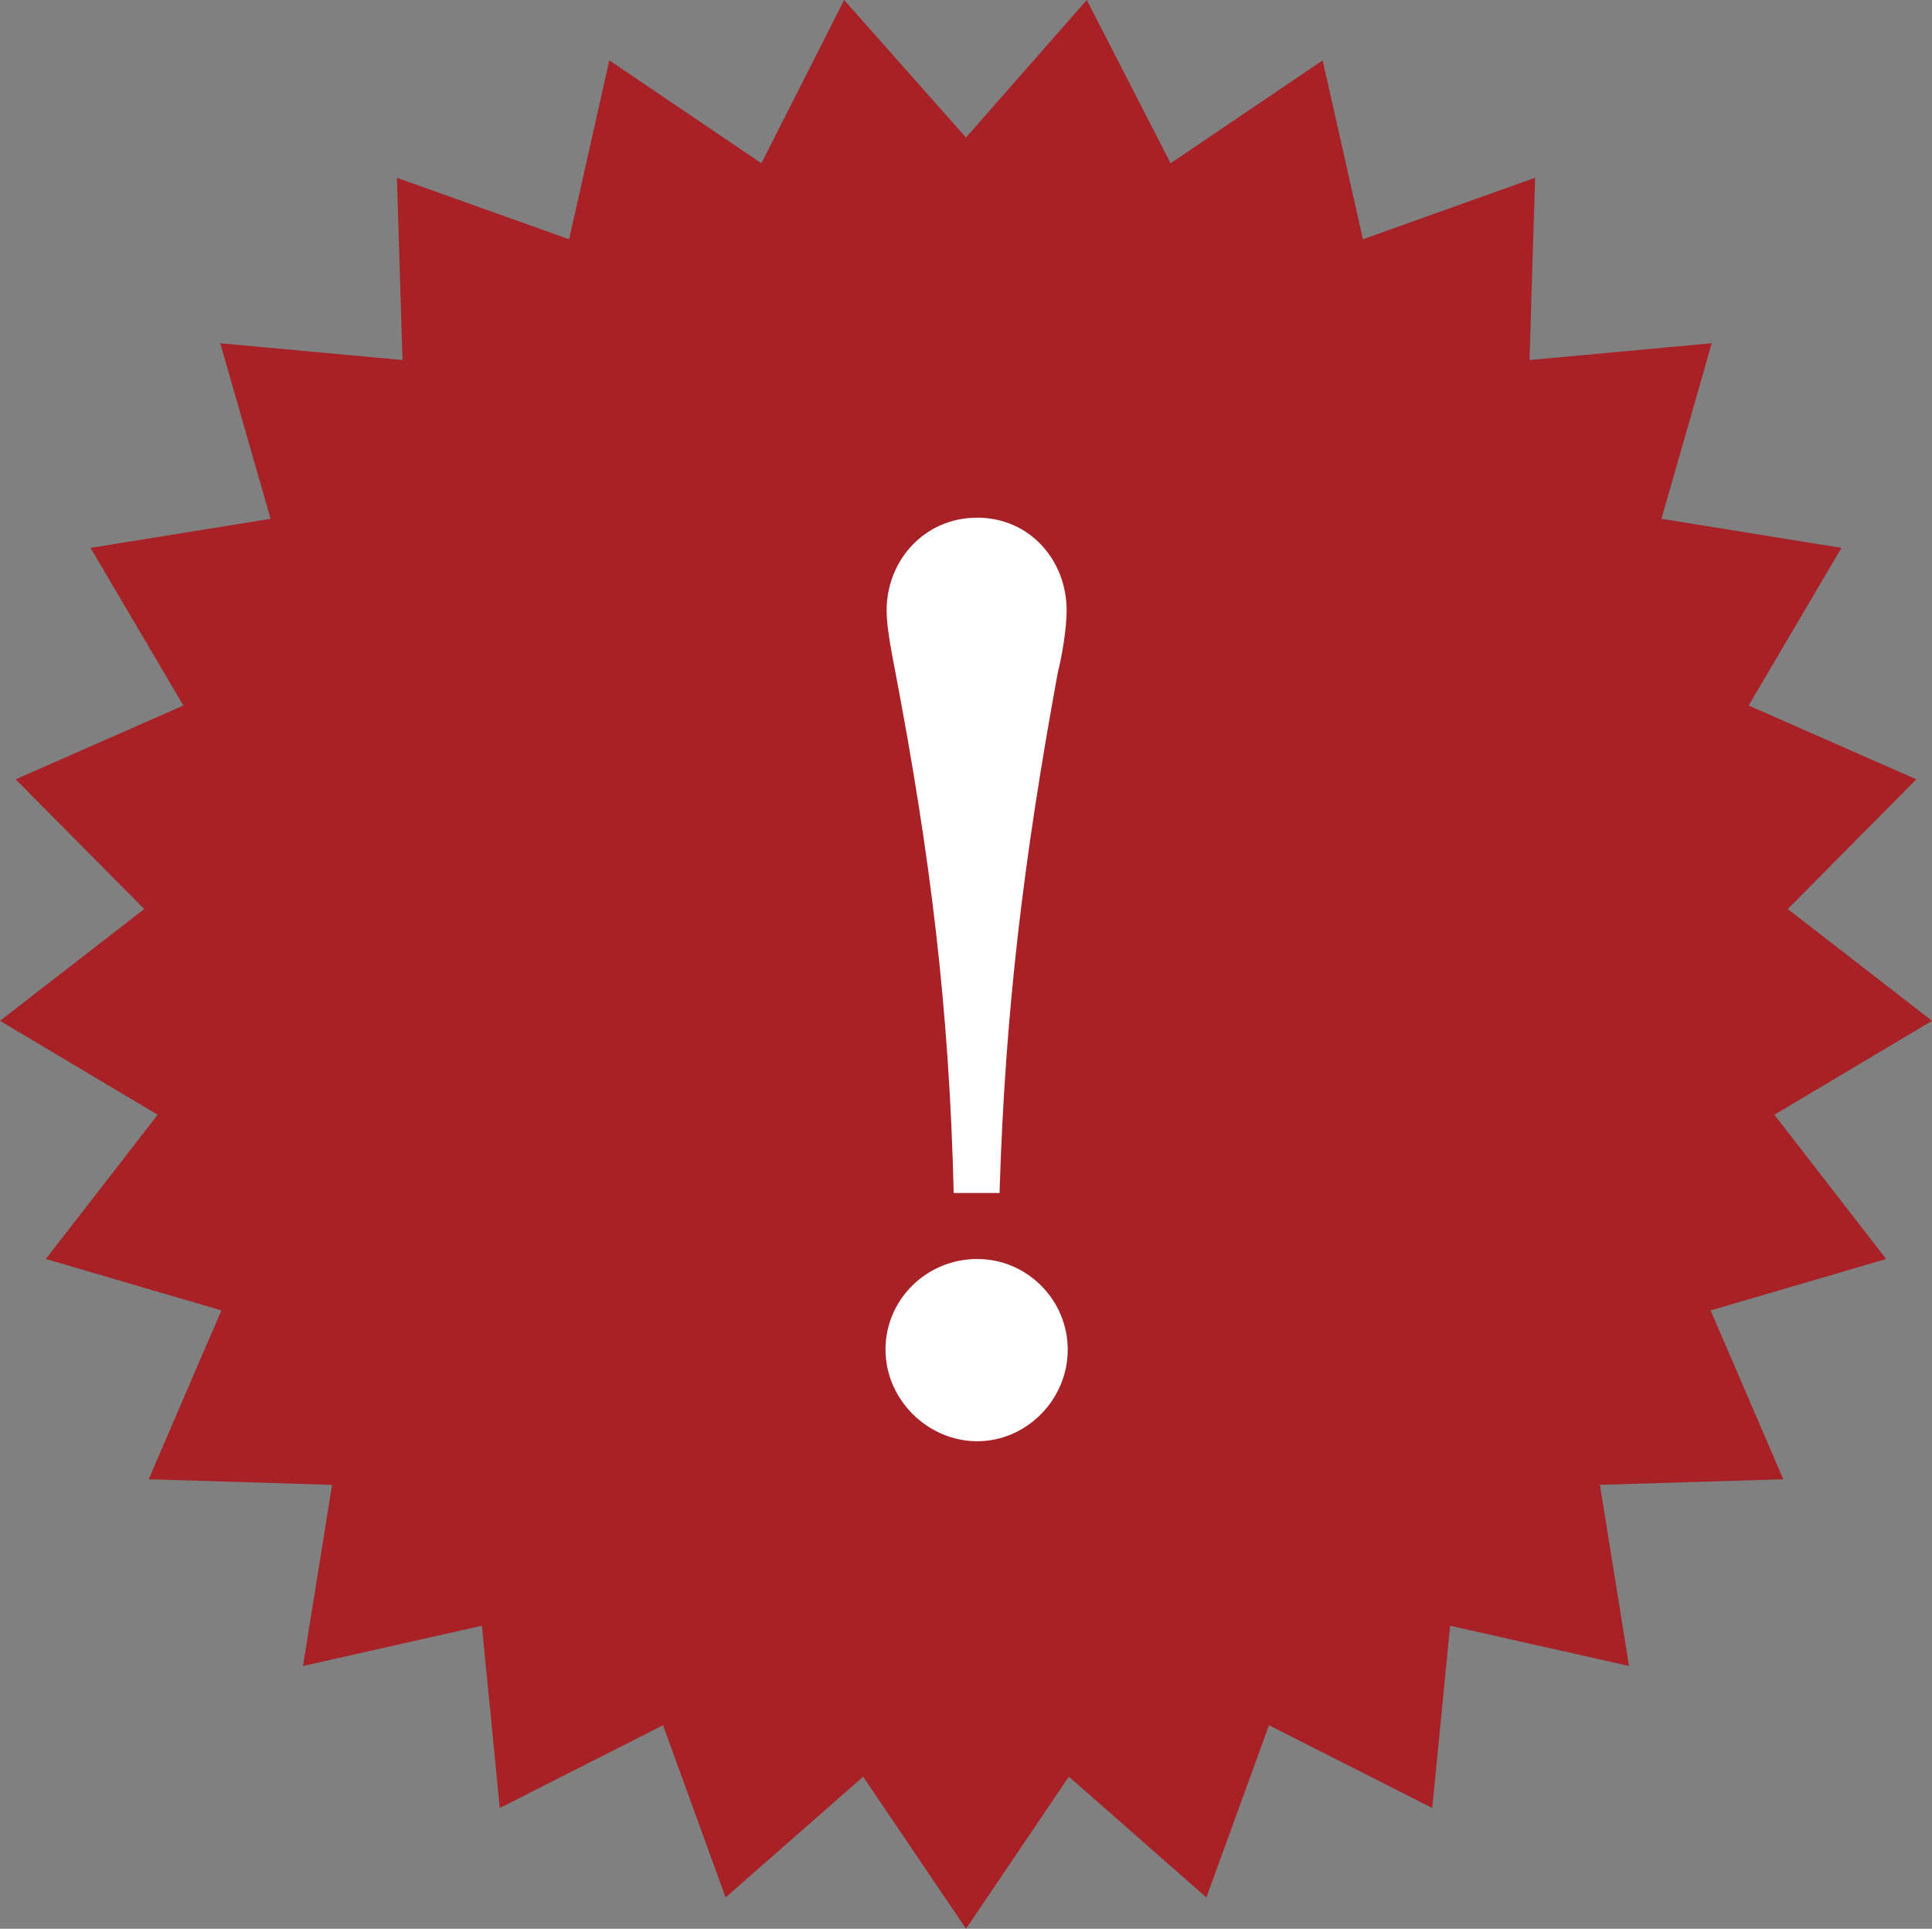
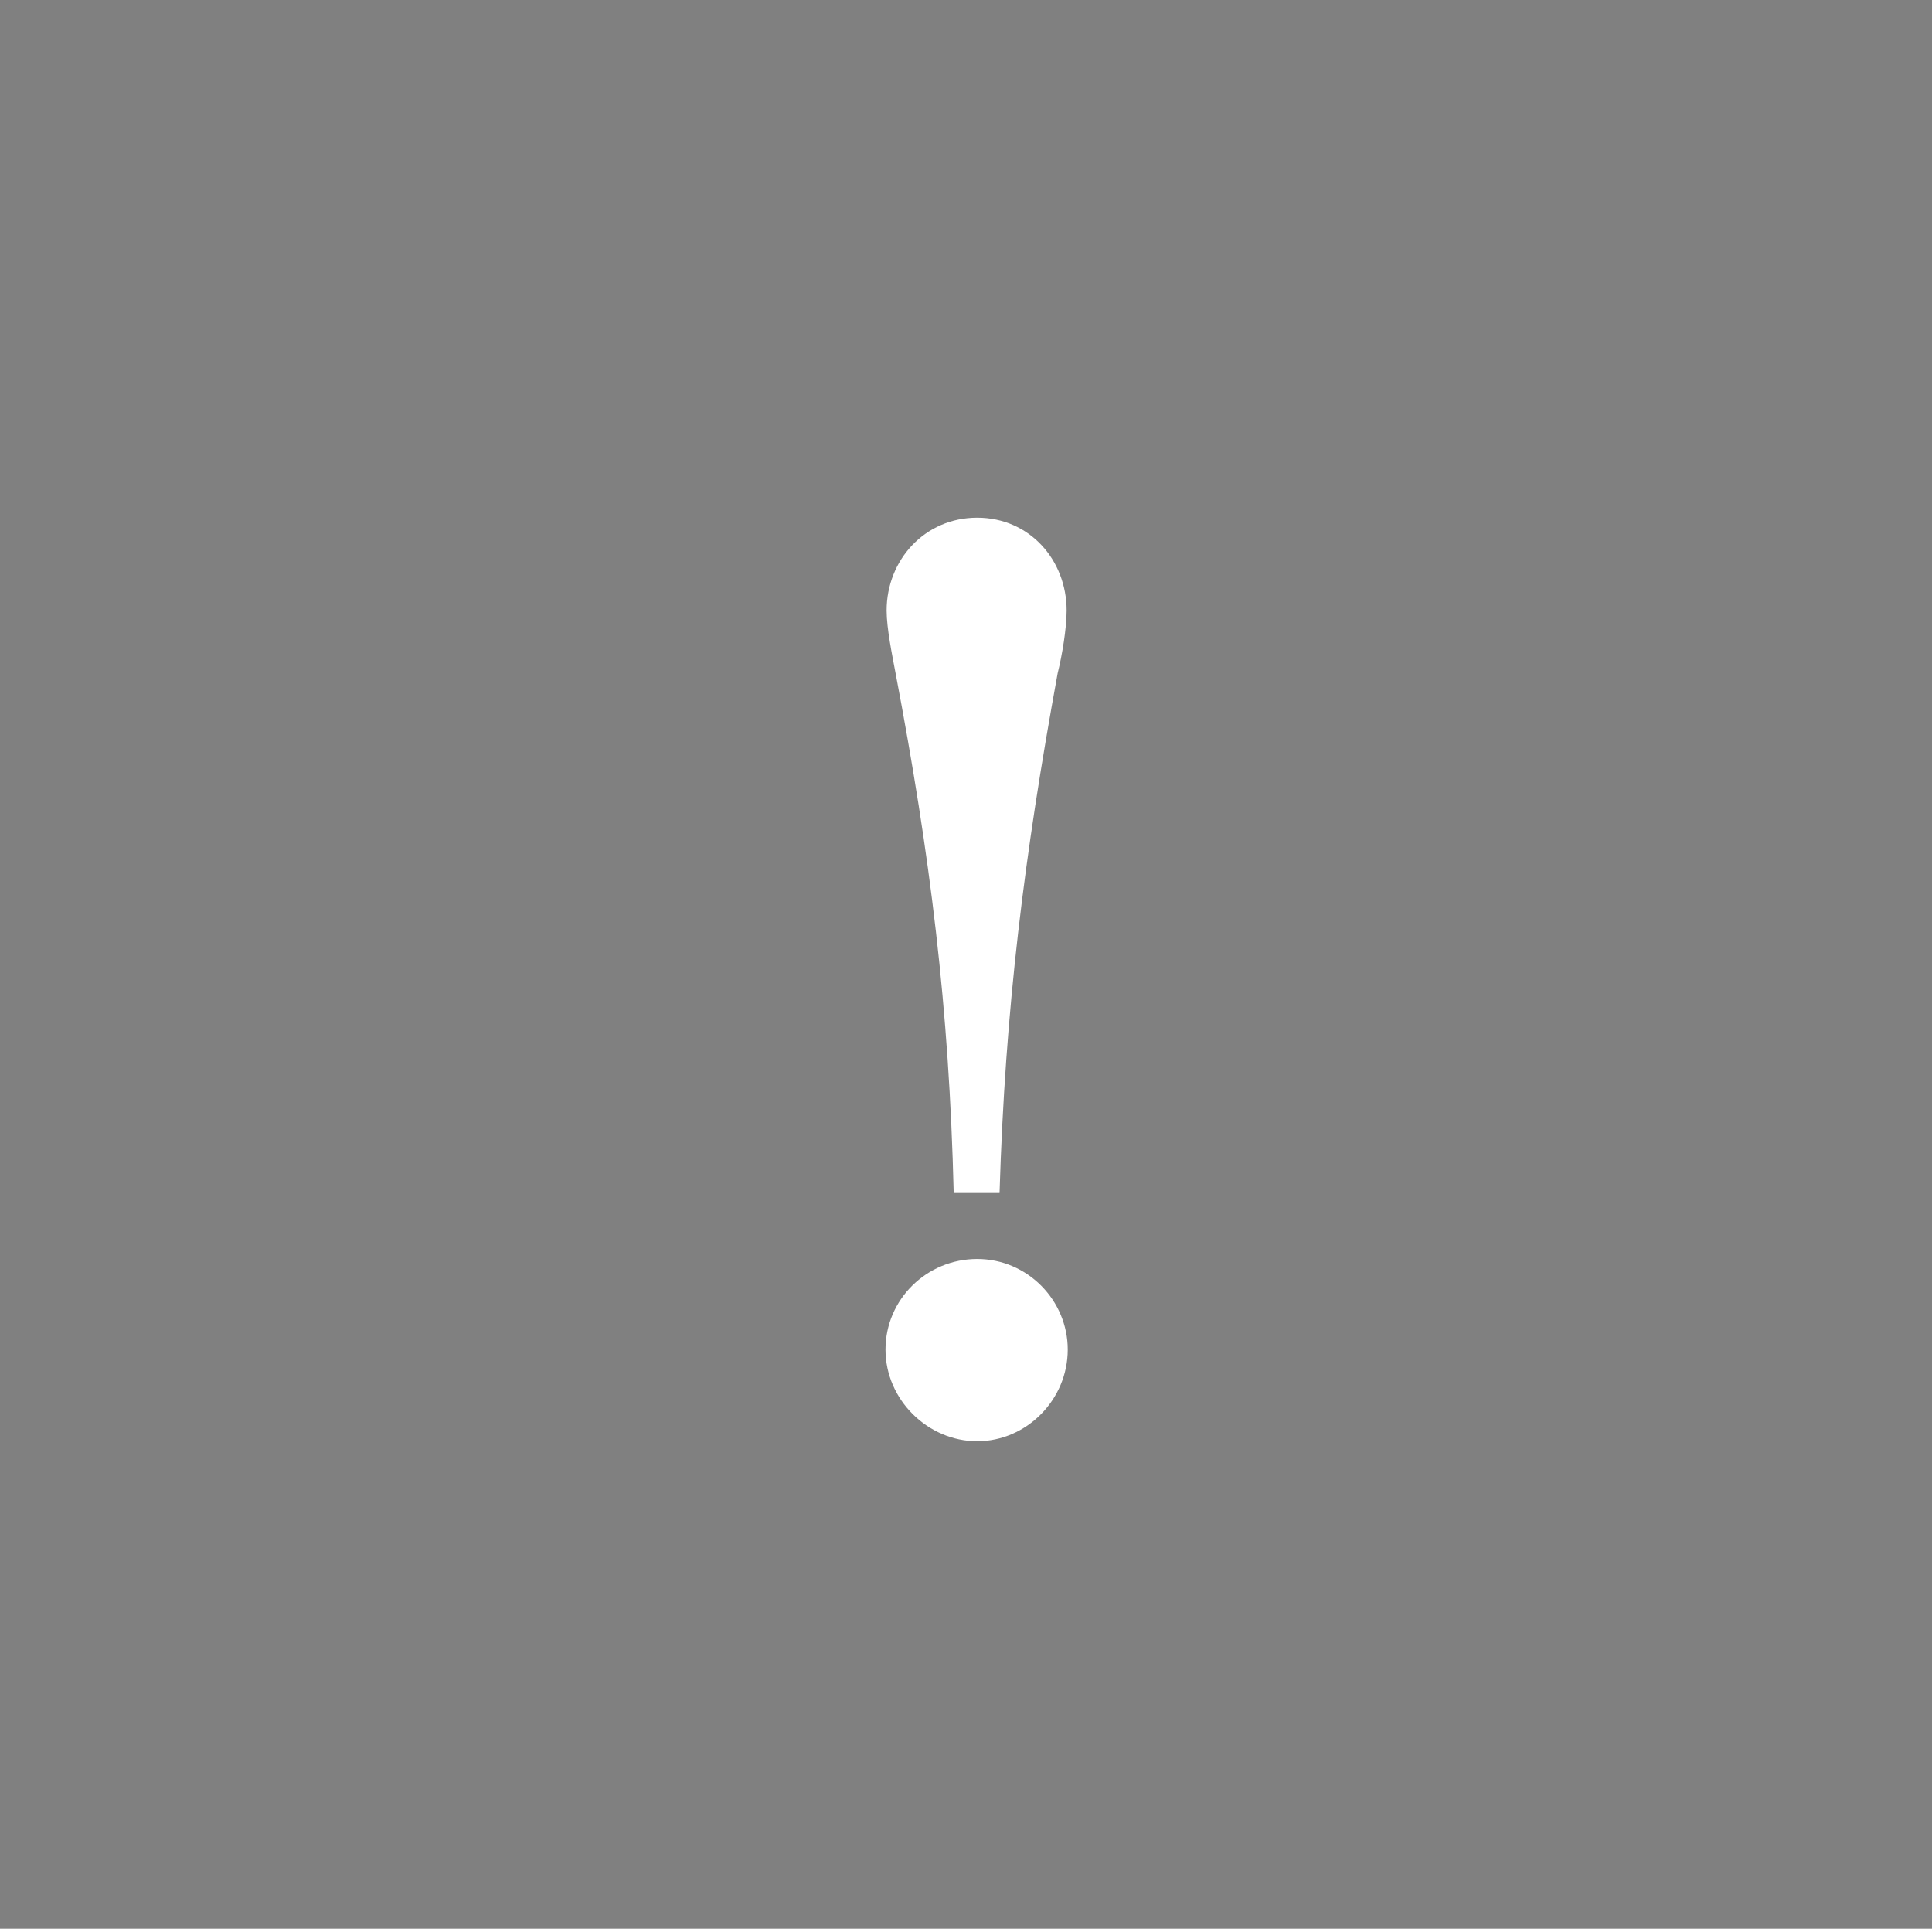
<svg xmlns="http://www.w3.org/2000/svg" id="_レイヤー_2" data-name="レイヤー 2" viewBox="0 0 17.28 17.25">
  <rect x="0" y="0" width="17.28" height="17.25" fill="#808080" stroke="none" />
  <defs>
    <style>
      .cls-1 {
        fill: #fff;
      }

      .cls-2 {
        fill: #a72126;
      }
    </style>
  </defs>
  <g id="_レイヤー_1-2" data-name="レイヤー 1">
    <g>
-       <polygon class="cls-2" points="8.64 1.23 9.72 0 10.47 1.46 11.83 .54 12.19 2.14 13.73 1.59 13.68 3.22 15.31 3.07 14.86 4.64 16.47 4.9 15.64 6.31 17.14 6.97 15.99 8.13 17.28 9.13 15.87 9.97 16.87 11.26 15.3 11.72 15.95 13.23 14.31 13.28 14.57 14.9 12.97 14.54 12.81 16.17 11.35 15.43 10.79 16.97 9.56 15.89 8.64 17.25 7.72 15.89 6.49 16.97 5.93 15.43 4.47 16.17 4.31 14.54 2.71 14.9 2.97 13.28 1.33 13.23 1.98 11.72 .41 11.26 1.41 9.97 0 9.13 1.29 8.13 .14 6.97 1.64 6.31 .81 4.9 2.42 4.64 1.97 3.07 3.6 3.22 3.55 1.59 5.09 2.14 5.45 .54 6.81 1.46 7.55 0 8.64 1.23" />
      <path class="cls-1" d="m9.55,12.07c0,.45-.37.82-.81.82s-.82-.37-.82-.82.37-.81.82-.81.81.37.81.81Zm-1.02-1.4c-.04-1.66-.21-3.02-.52-4.65-.03-.16-.08-.4-.08-.56,0-.45.34-.83.81-.83s.8.38.8.83c0,.16-.04.4-.08.56-.3,1.64-.47,3-.52,4.65h-.42Z" />
    </g>
  </g>
</svg>